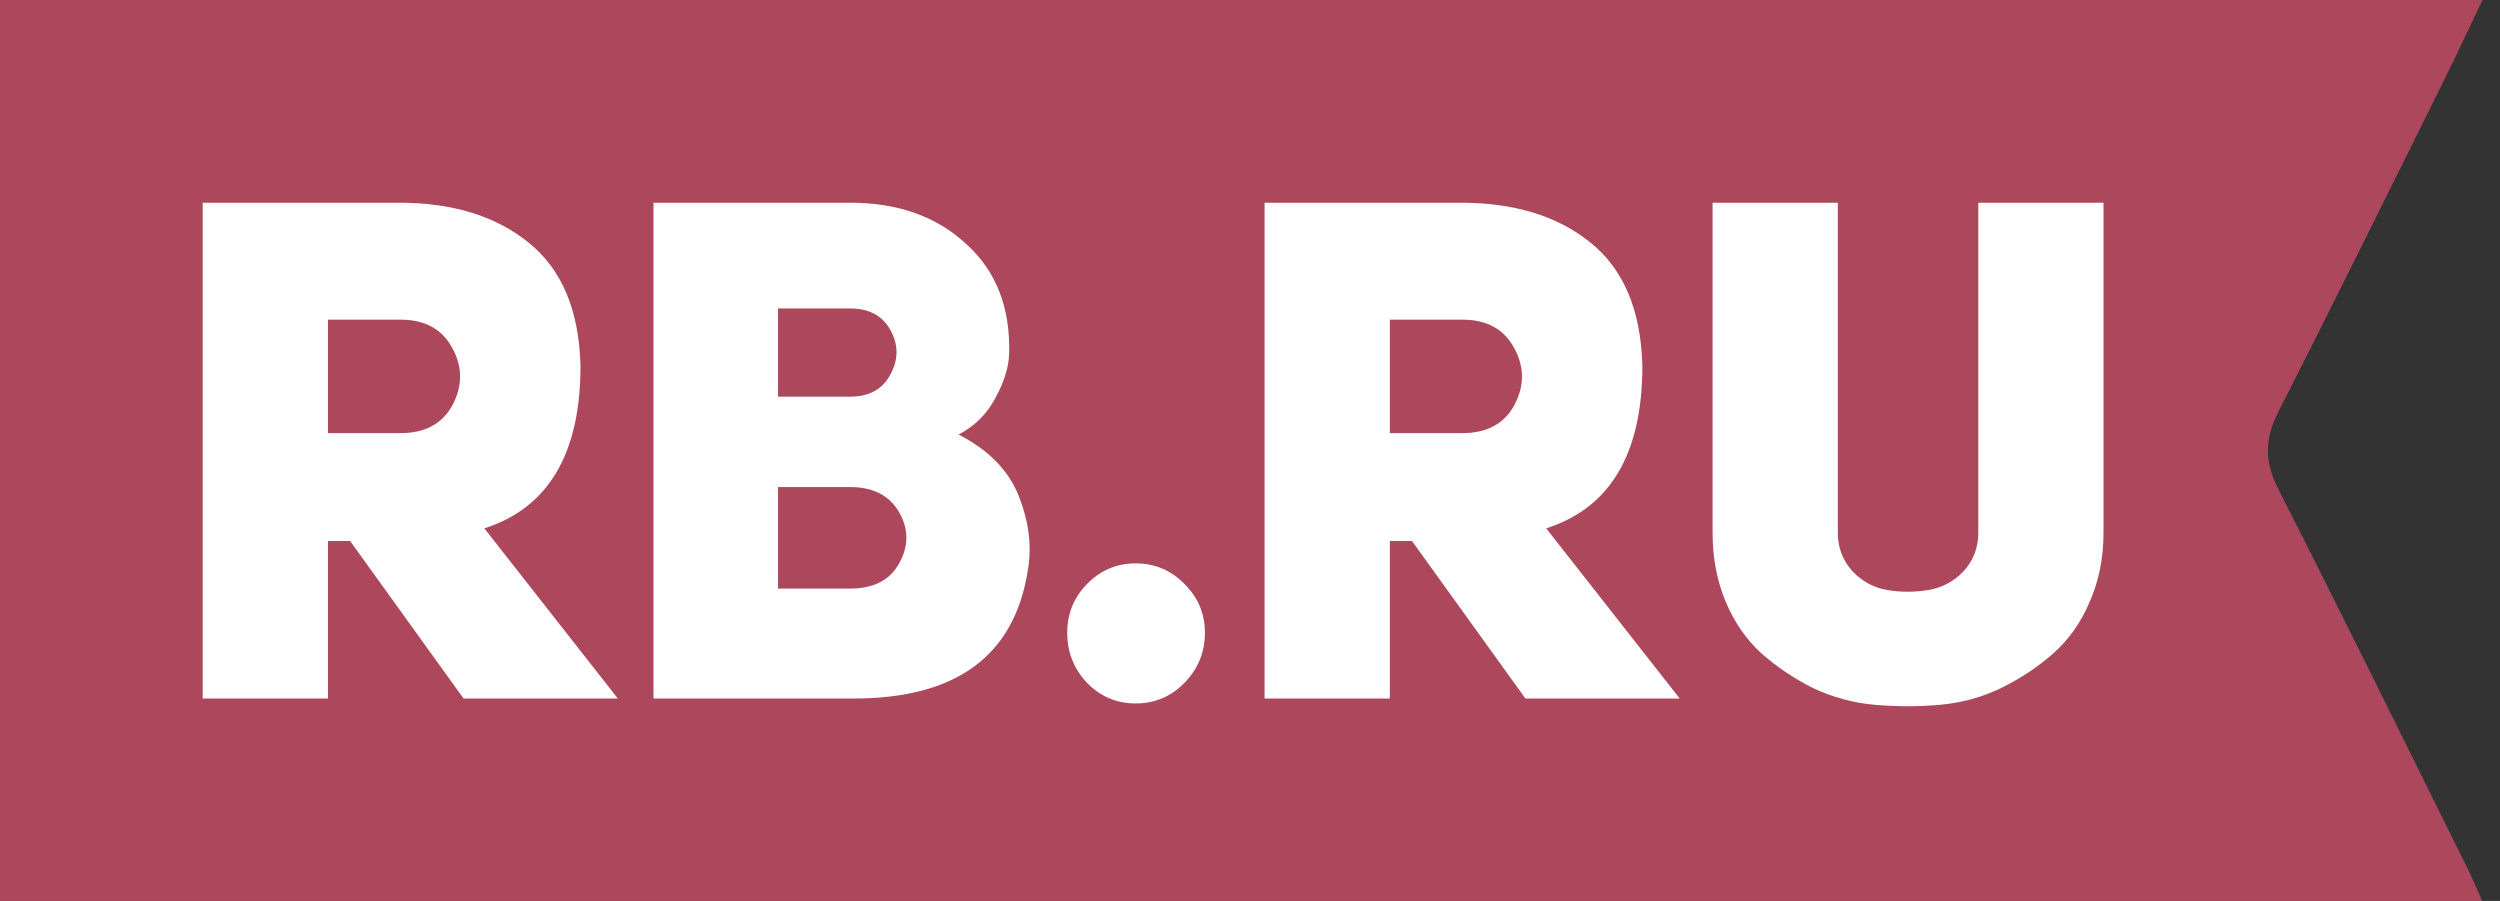
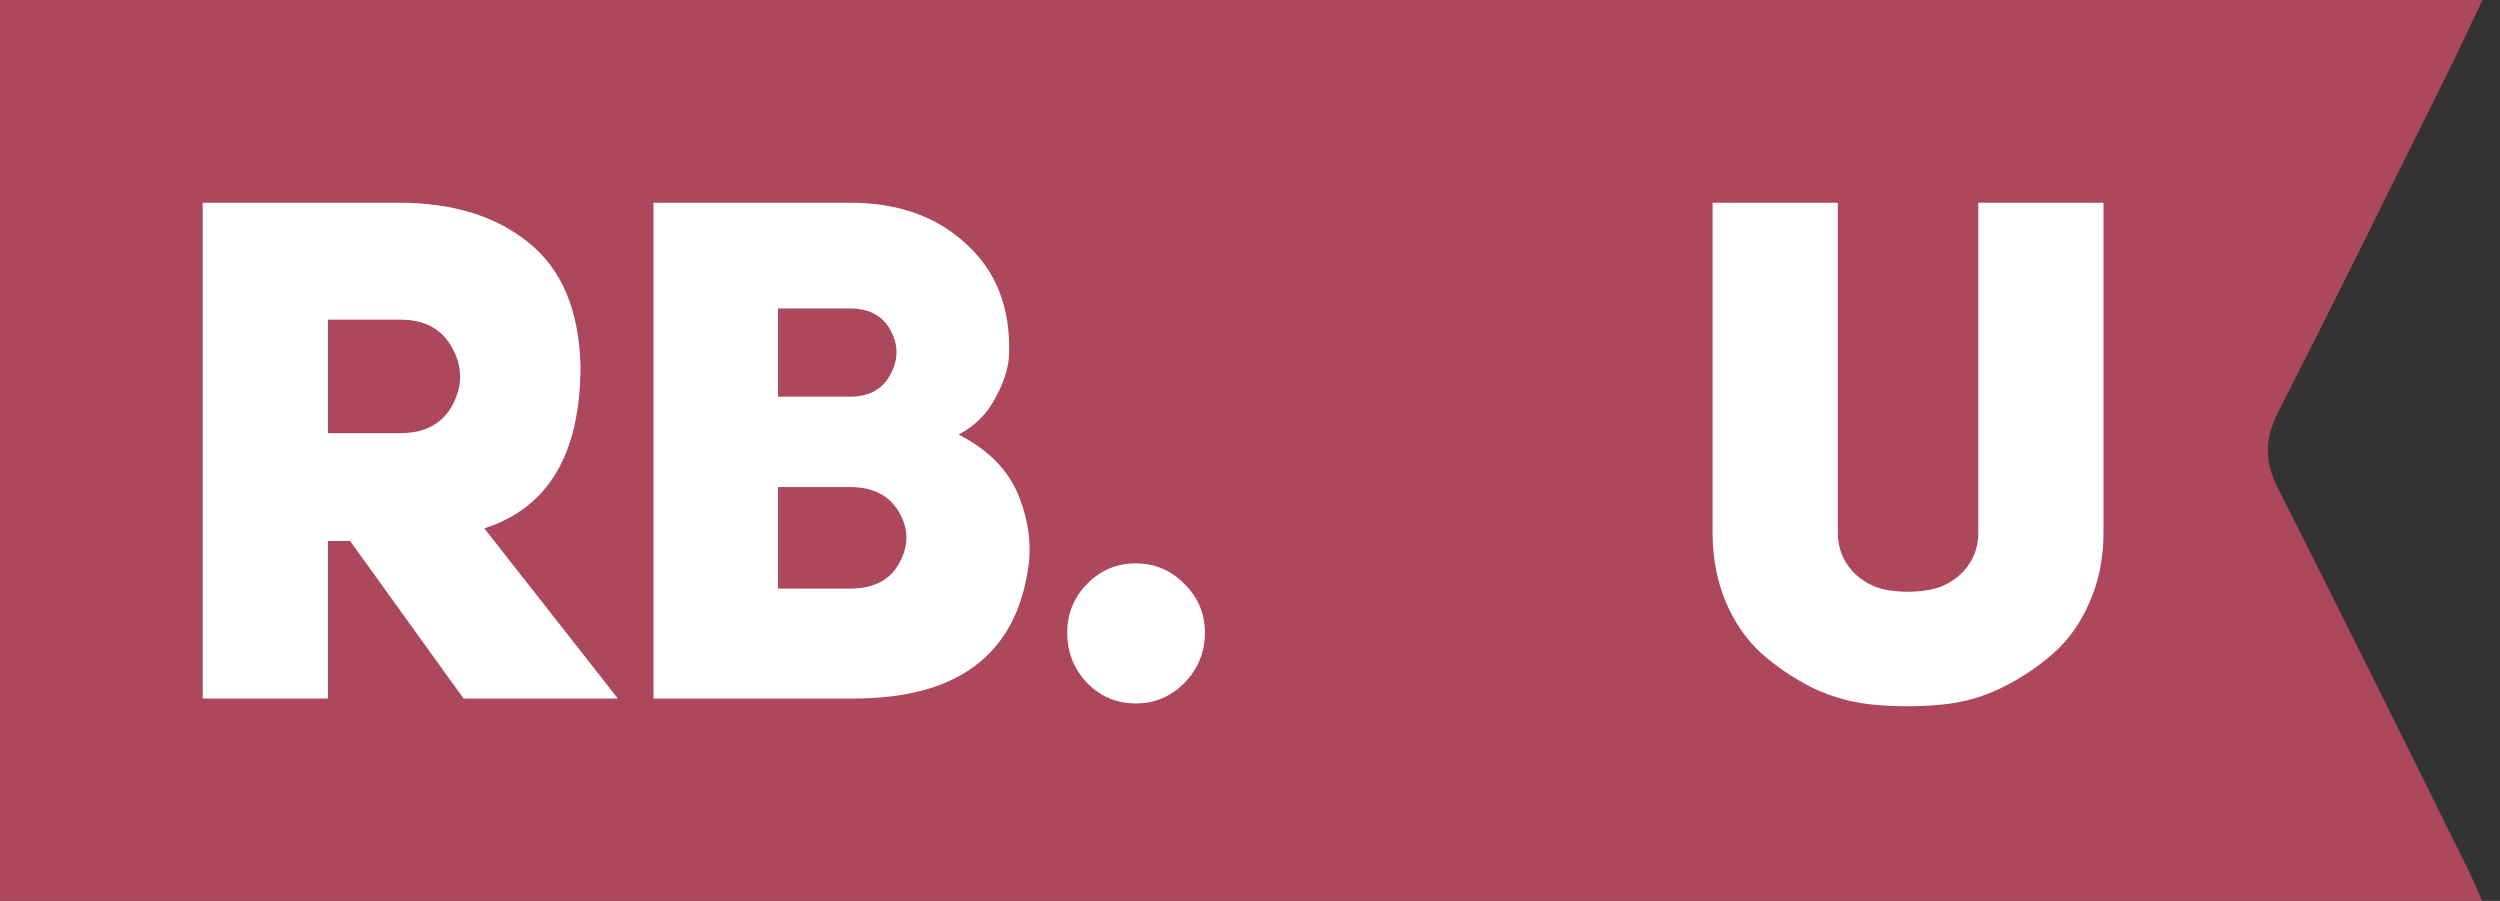
<svg xmlns="http://www.w3.org/2000/svg" width="111px" height="40px" viewBox="0 0 111 40" fill="none" preserveAspectRatio="none">
  <rect x="0" y="0" width="111" height="40" fill="#333333" stroke="none" />
  <path fill-rule="evenodd" clip-rule="evenodd" d="M110.222 0C109.63 1.24 109.124 2.333 108.589 3.412C106.125 8.367 103.683 13.332 101.168 18.261C100.55 19.471 100.53 20.484 101.155 21.713C103.999 27.297 106.761 32.923 109.547 38.535C109.758 38.963 109.94 39.409 110.207 40H0V0H110.222Z" fill="#AD475C" />
  <path d="M20.582 31.015L15.544 24.019H14.561V31.015H9V9H17.694C20.09 9 22.016 9.591 23.47 10.772C24.944 11.954 25.712 13.778 25.774 16.245C25.774 20.142 24.351 22.547 21.504 23.459L27.433 31.015H20.582ZM14.561 19.23H17.786C18.872 19.23 19.64 18.816 20.09 17.986C20.541 17.137 20.541 16.297 20.09 15.468C19.64 14.618 18.872 14.193 17.786 14.193H14.561V19.23Z" fill="white" />
-   <path d="M44.805 15.717C44.785 16.318 44.58 16.971 44.191 17.676C43.822 18.38 43.28 18.919 42.563 19.293C43.894 19.977 44.785 20.889 45.236 22.029C45.686 23.169 45.819 24.268 45.635 25.325C45.041 29.119 42.46 31.015 37.893 31.015H29.015V9H37.739C39.87 9 41.59 9.612 42.901 10.835C44.232 12.037 44.867 13.664 44.805 15.717ZM34.544 17.613H37.739C38.579 17.613 39.173 17.292 39.521 16.649C39.89 15.986 39.9 15.333 39.552 14.69C39.204 14.027 38.6 13.695 37.739 13.695H34.544V17.613ZM34.544 26.134H37.739C38.784 26.134 39.511 25.76 39.921 25.014C40.351 24.247 40.351 23.49 39.921 22.744C39.491 21.998 38.764 21.625 37.739 21.625H34.544V26.134Z" fill="white" />
+   <path d="M44.805 15.717C44.785 16.318 44.58 16.971 44.191 17.676C43.822 18.38 43.28 18.919 42.563 19.293C43.894 19.977 44.785 20.889 45.236 22.029C45.686 23.169 45.819 24.268 45.635 25.325C45.041 29.119 42.46 31.015 37.893 31.015H29.015V9H37.739C39.87 9 41.59 9.612 42.901 10.835C44.232 12.037 44.867 13.664 44.805 15.717M34.544 17.613H37.739C38.579 17.613 39.173 17.292 39.521 16.649C39.89 15.986 39.9 15.333 39.552 14.69C39.204 14.027 38.6 13.695 37.739 13.695H34.544V17.613ZM34.544 26.134H37.739C38.784 26.134 39.511 25.76 39.921 25.014C40.351 24.247 40.351 23.49 39.921 22.744C39.491 21.998 38.764 21.625 37.739 21.625H34.544V26.134Z" fill="white" />
  <path d="M47.385 28.093C47.385 27.243 47.682 26.517 48.276 25.916C48.87 25.315 49.587 25.014 50.426 25.014C51.266 25.014 51.983 25.315 52.577 25.916C53.191 26.517 53.498 27.243 53.498 28.093C53.498 28.963 53.191 29.709 52.577 30.331C51.983 30.933 51.266 31.233 50.426 31.233C49.587 31.233 48.87 30.933 48.276 30.331C47.682 29.709 47.385 28.963 47.385 28.093Z" fill="white" />
-   <path d="M67.729 31.015L62.691 24.019H61.708V31.015H56.147V9H64.841C67.237 9 69.163 9.591 70.617 10.772C72.091 11.954 72.859 13.778 72.921 16.245C72.921 20.142 71.498 22.547 68.651 23.459L74.58 31.015H67.729ZM61.708 19.23H64.933C66.019 19.23 66.787 18.816 67.237 17.986C67.688 17.137 67.688 16.297 67.237 15.468C66.787 14.618 66.019 14.193 64.933 14.193H61.708V19.23Z" fill="white" />
  <path d="M81.599 9V23.646C81.599 24.309 81.814 24.879 82.244 25.356C82.674 25.812 83.186 26.092 83.781 26.196C84.395 26.299 85.009 26.299 85.624 26.196C86.238 26.092 86.76 25.812 87.191 25.356C87.621 24.879 87.836 24.309 87.836 23.646V9H93.396V23.646C93.396 24.765 93.192 25.791 92.782 26.724C92.393 27.636 91.86 28.393 91.184 28.994C90.508 29.596 89.73 30.114 88.85 30.549C87.989 30.964 87.078 31.212 86.115 31.295C85.173 31.378 84.221 31.378 83.258 31.295C82.296 31.212 81.374 30.964 80.493 30.549C79.633 30.114 78.865 29.596 78.189 28.994C77.534 28.393 77.011 27.636 76.622 26.724C76.233 25.791 76.039 24.765 76.039 23.646V9H81.599Z" fill="white" />
</svg>